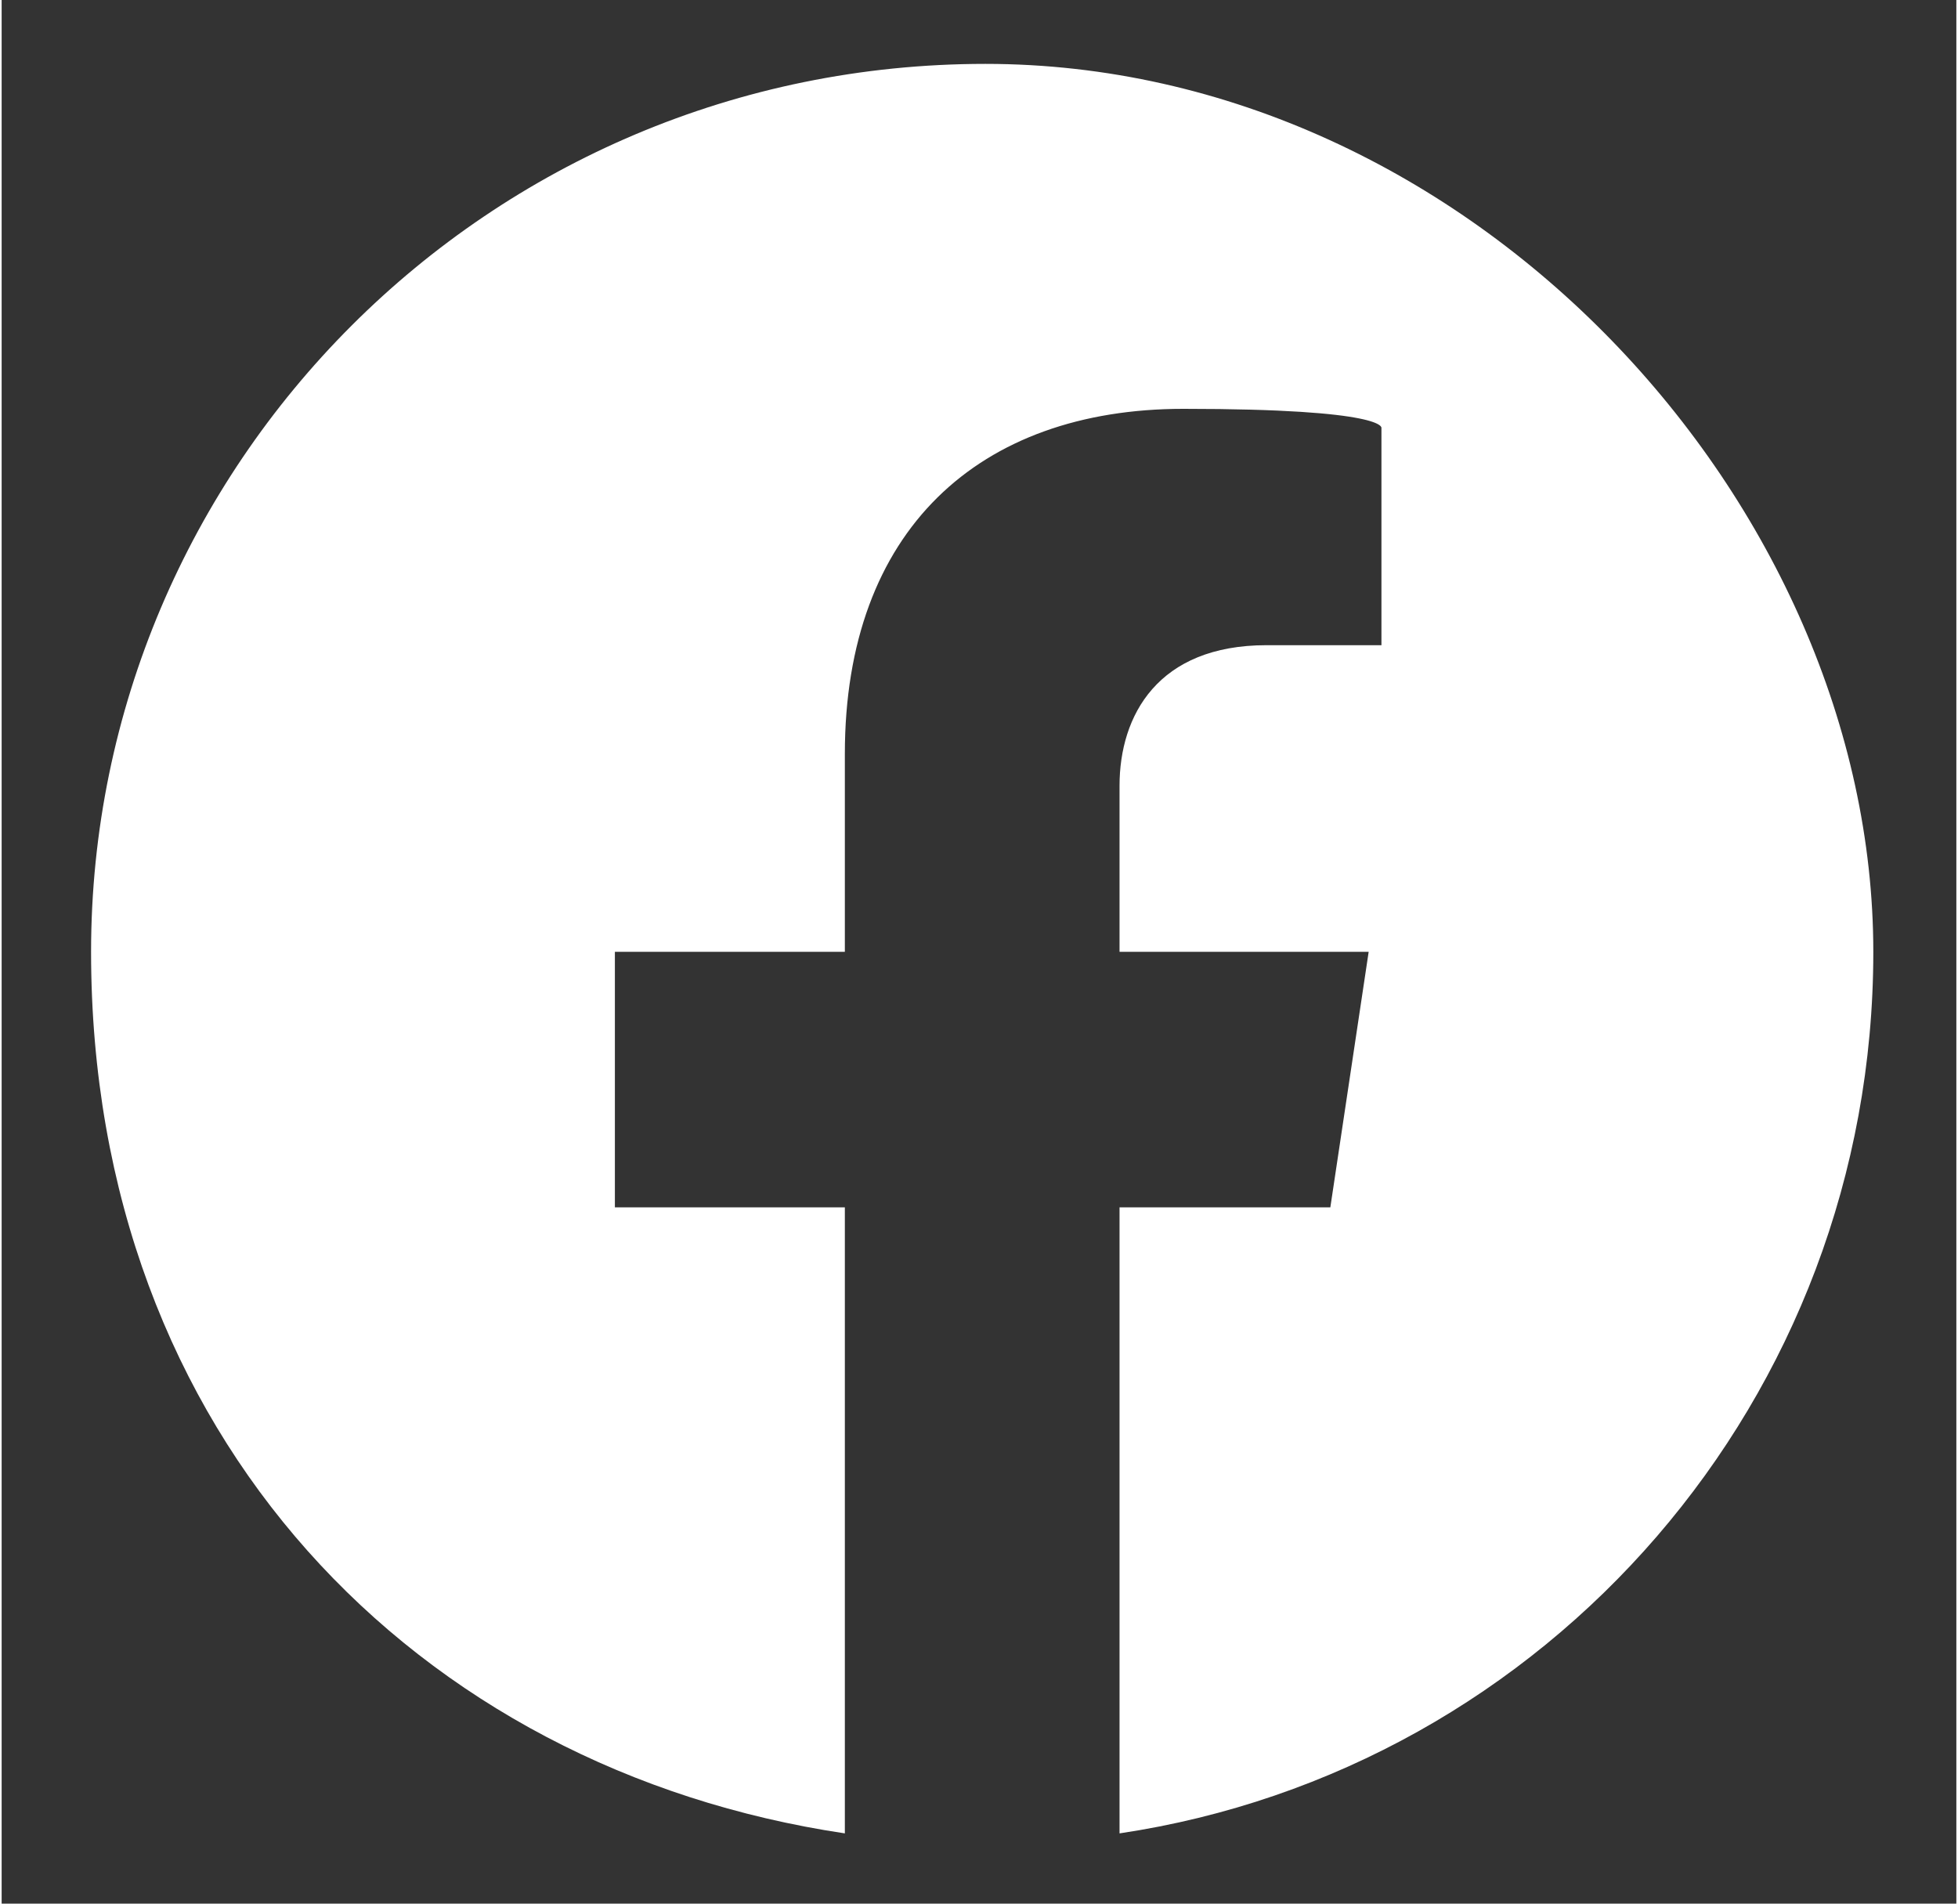
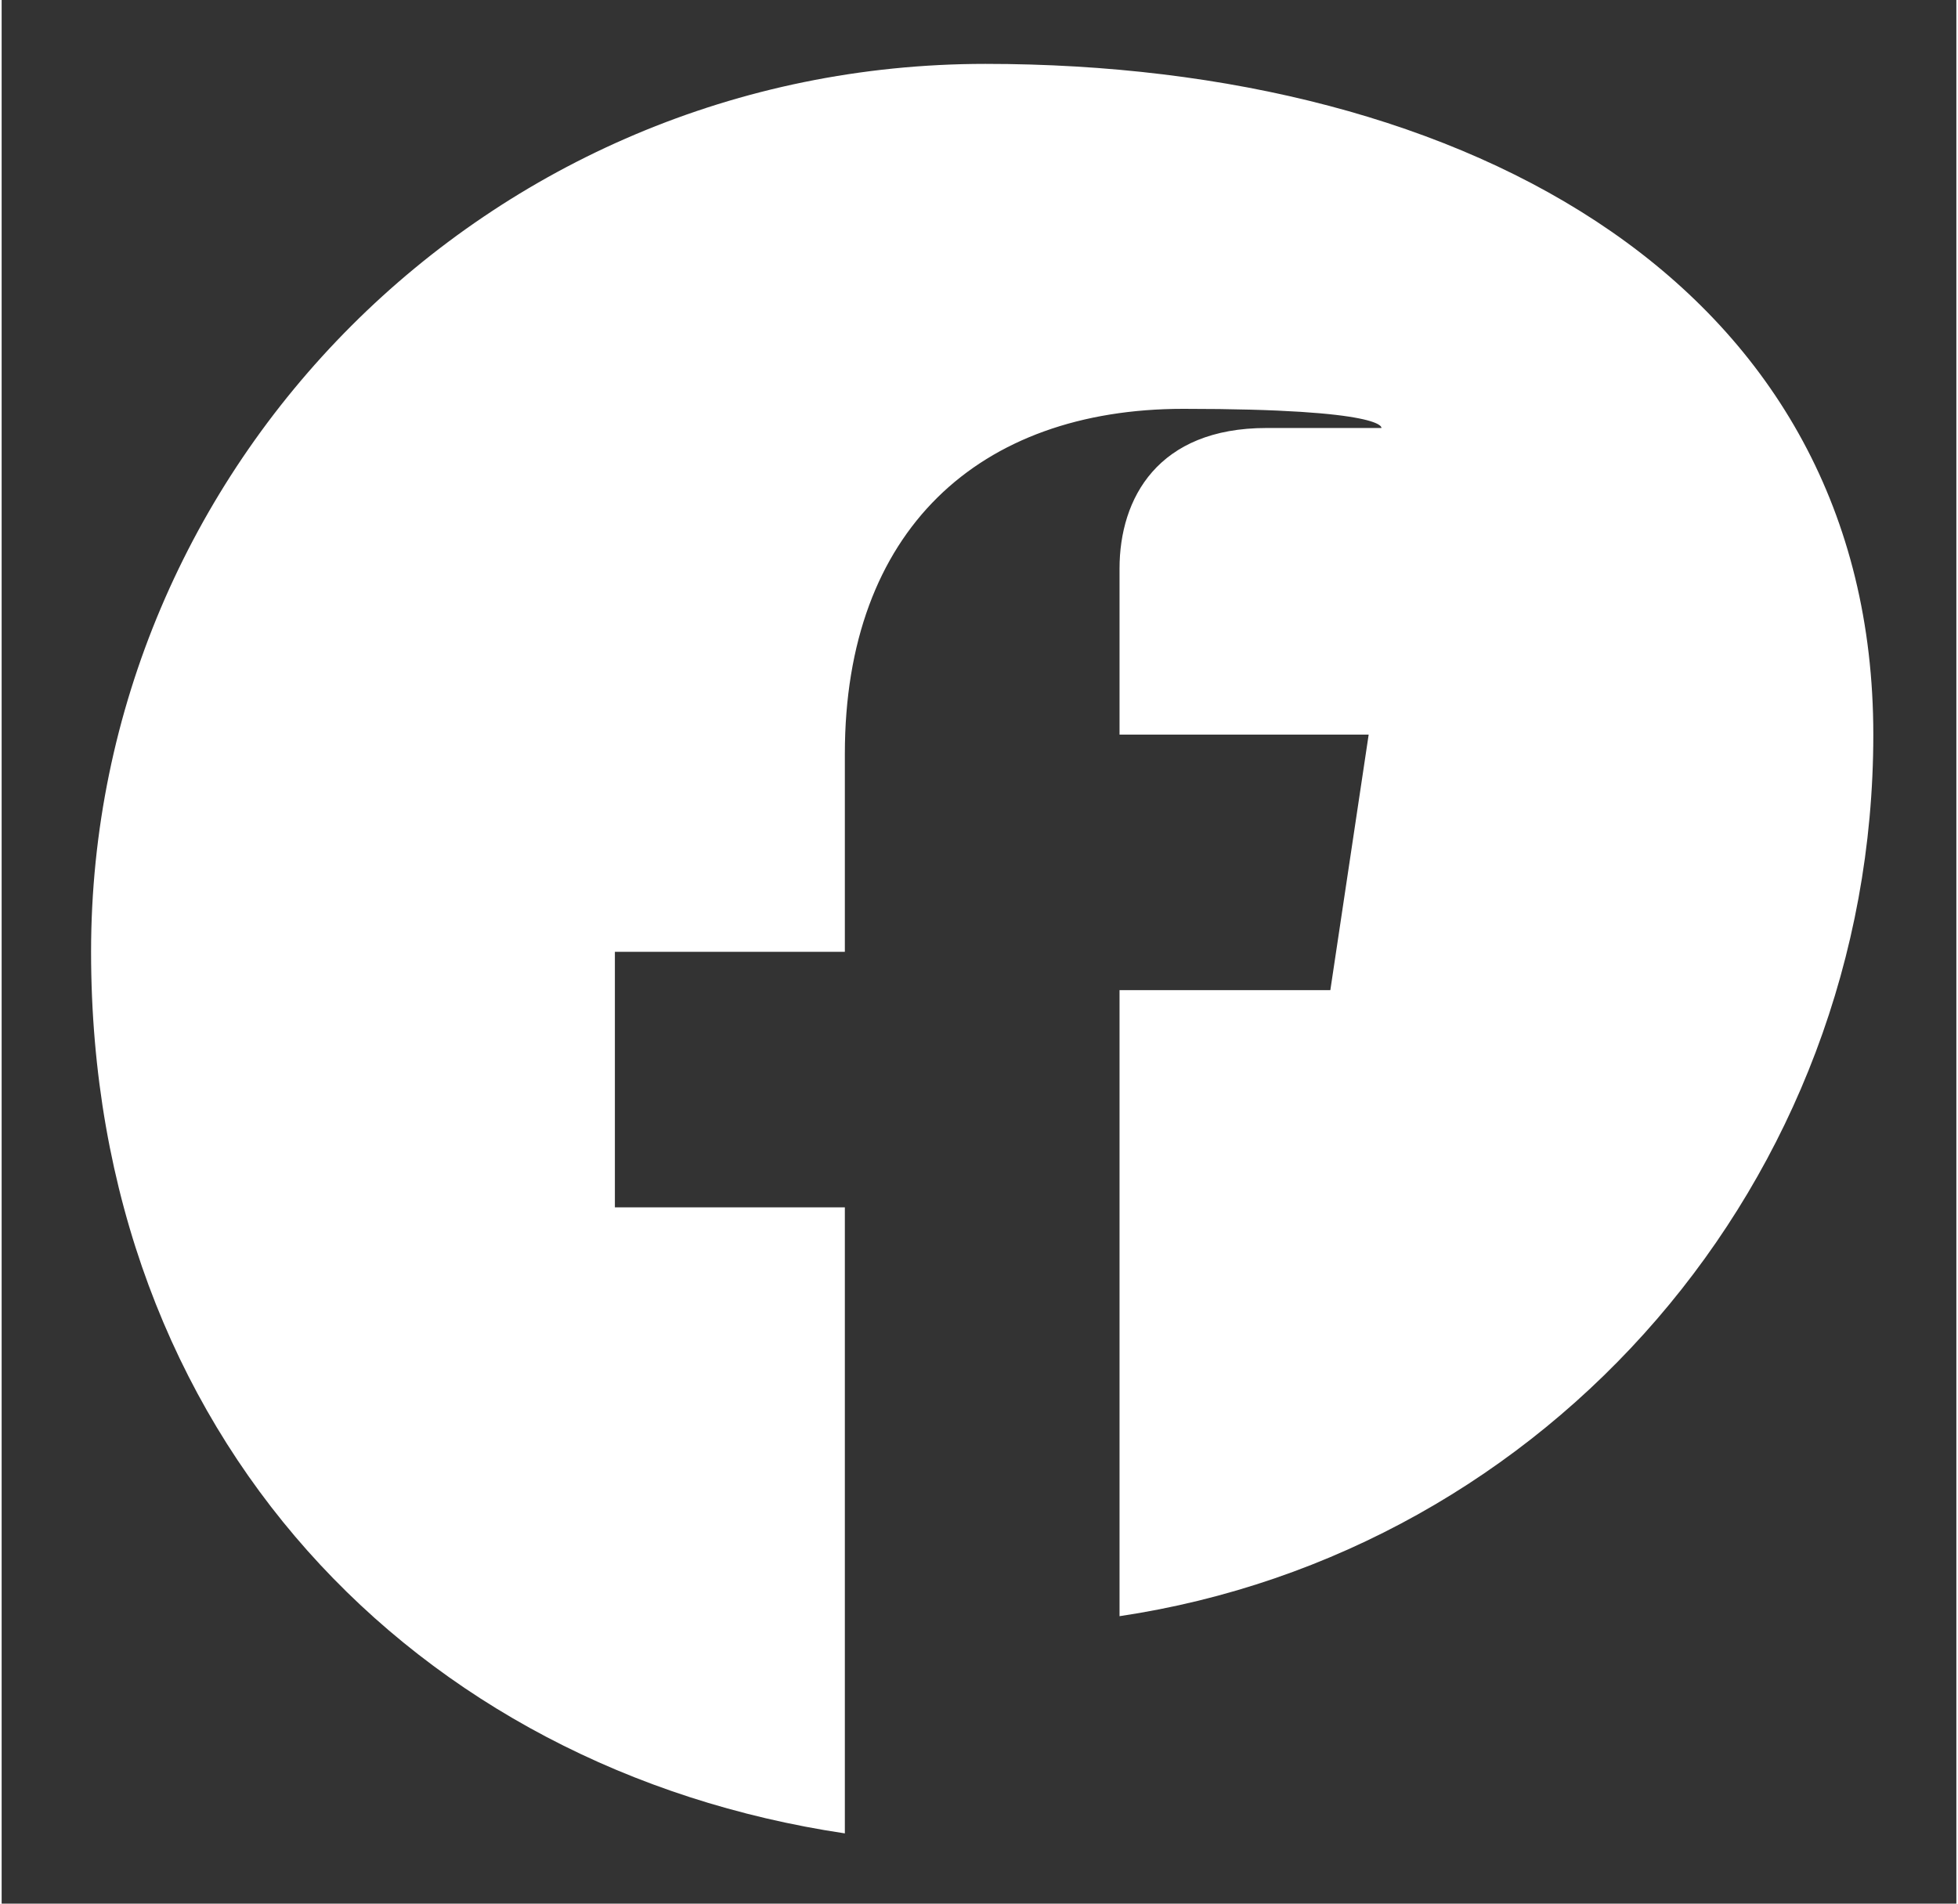
<svg xmlns="http://www.w3.org/2000/svg" id="_レイヤー_1" width="10.8mm" height="10.5mm" version="1.1" viewBox="0 0 30.6 29.8">
  <rect x="0" y="0" width="30.6" height="29.8" fill="#333333" stroke="none" />
  <defs>
    <style>
      .st0 {
        fill: #fff;
      }
    </style>
  </defs>
-   <path class="st0" d="M15.4,1C7.6,1,1.4,7.3,1.4,14.9s5.1,12.8,11.8,13.8v-9.8h-3.6v-4h3.6v-3.1c0-3.5,2.1-5.4,5.3-5.4s3.1.3,3.1.3v3.4h-1.8c-1.7,0-2.3,1.1-2.3,2.2v2.6h3.9l-.6,4h-3.3v9.8c6.7-1,11.8-6.8,11.8-13.8S23,1,15.4,1Z" />
+   <path class="st0" d="M15.4,1C7.6,1,1.4,7.3,1.4,14.9s5.1,12.8,11.8,13.8v-9.8h-3.6v-4h3.6v-3.1c0-3.5,2.1-5.4,5.3-5.4s3.1.3,3.1.3h-1.8c-1.7,0-2.3,1.1-2.3,2.2v2.6h3.9l-.6,4h-3.3v9.8c6.7-1,11.8-6.8,11.8-13.8S23,1,15.4,1Z" />
</svg>